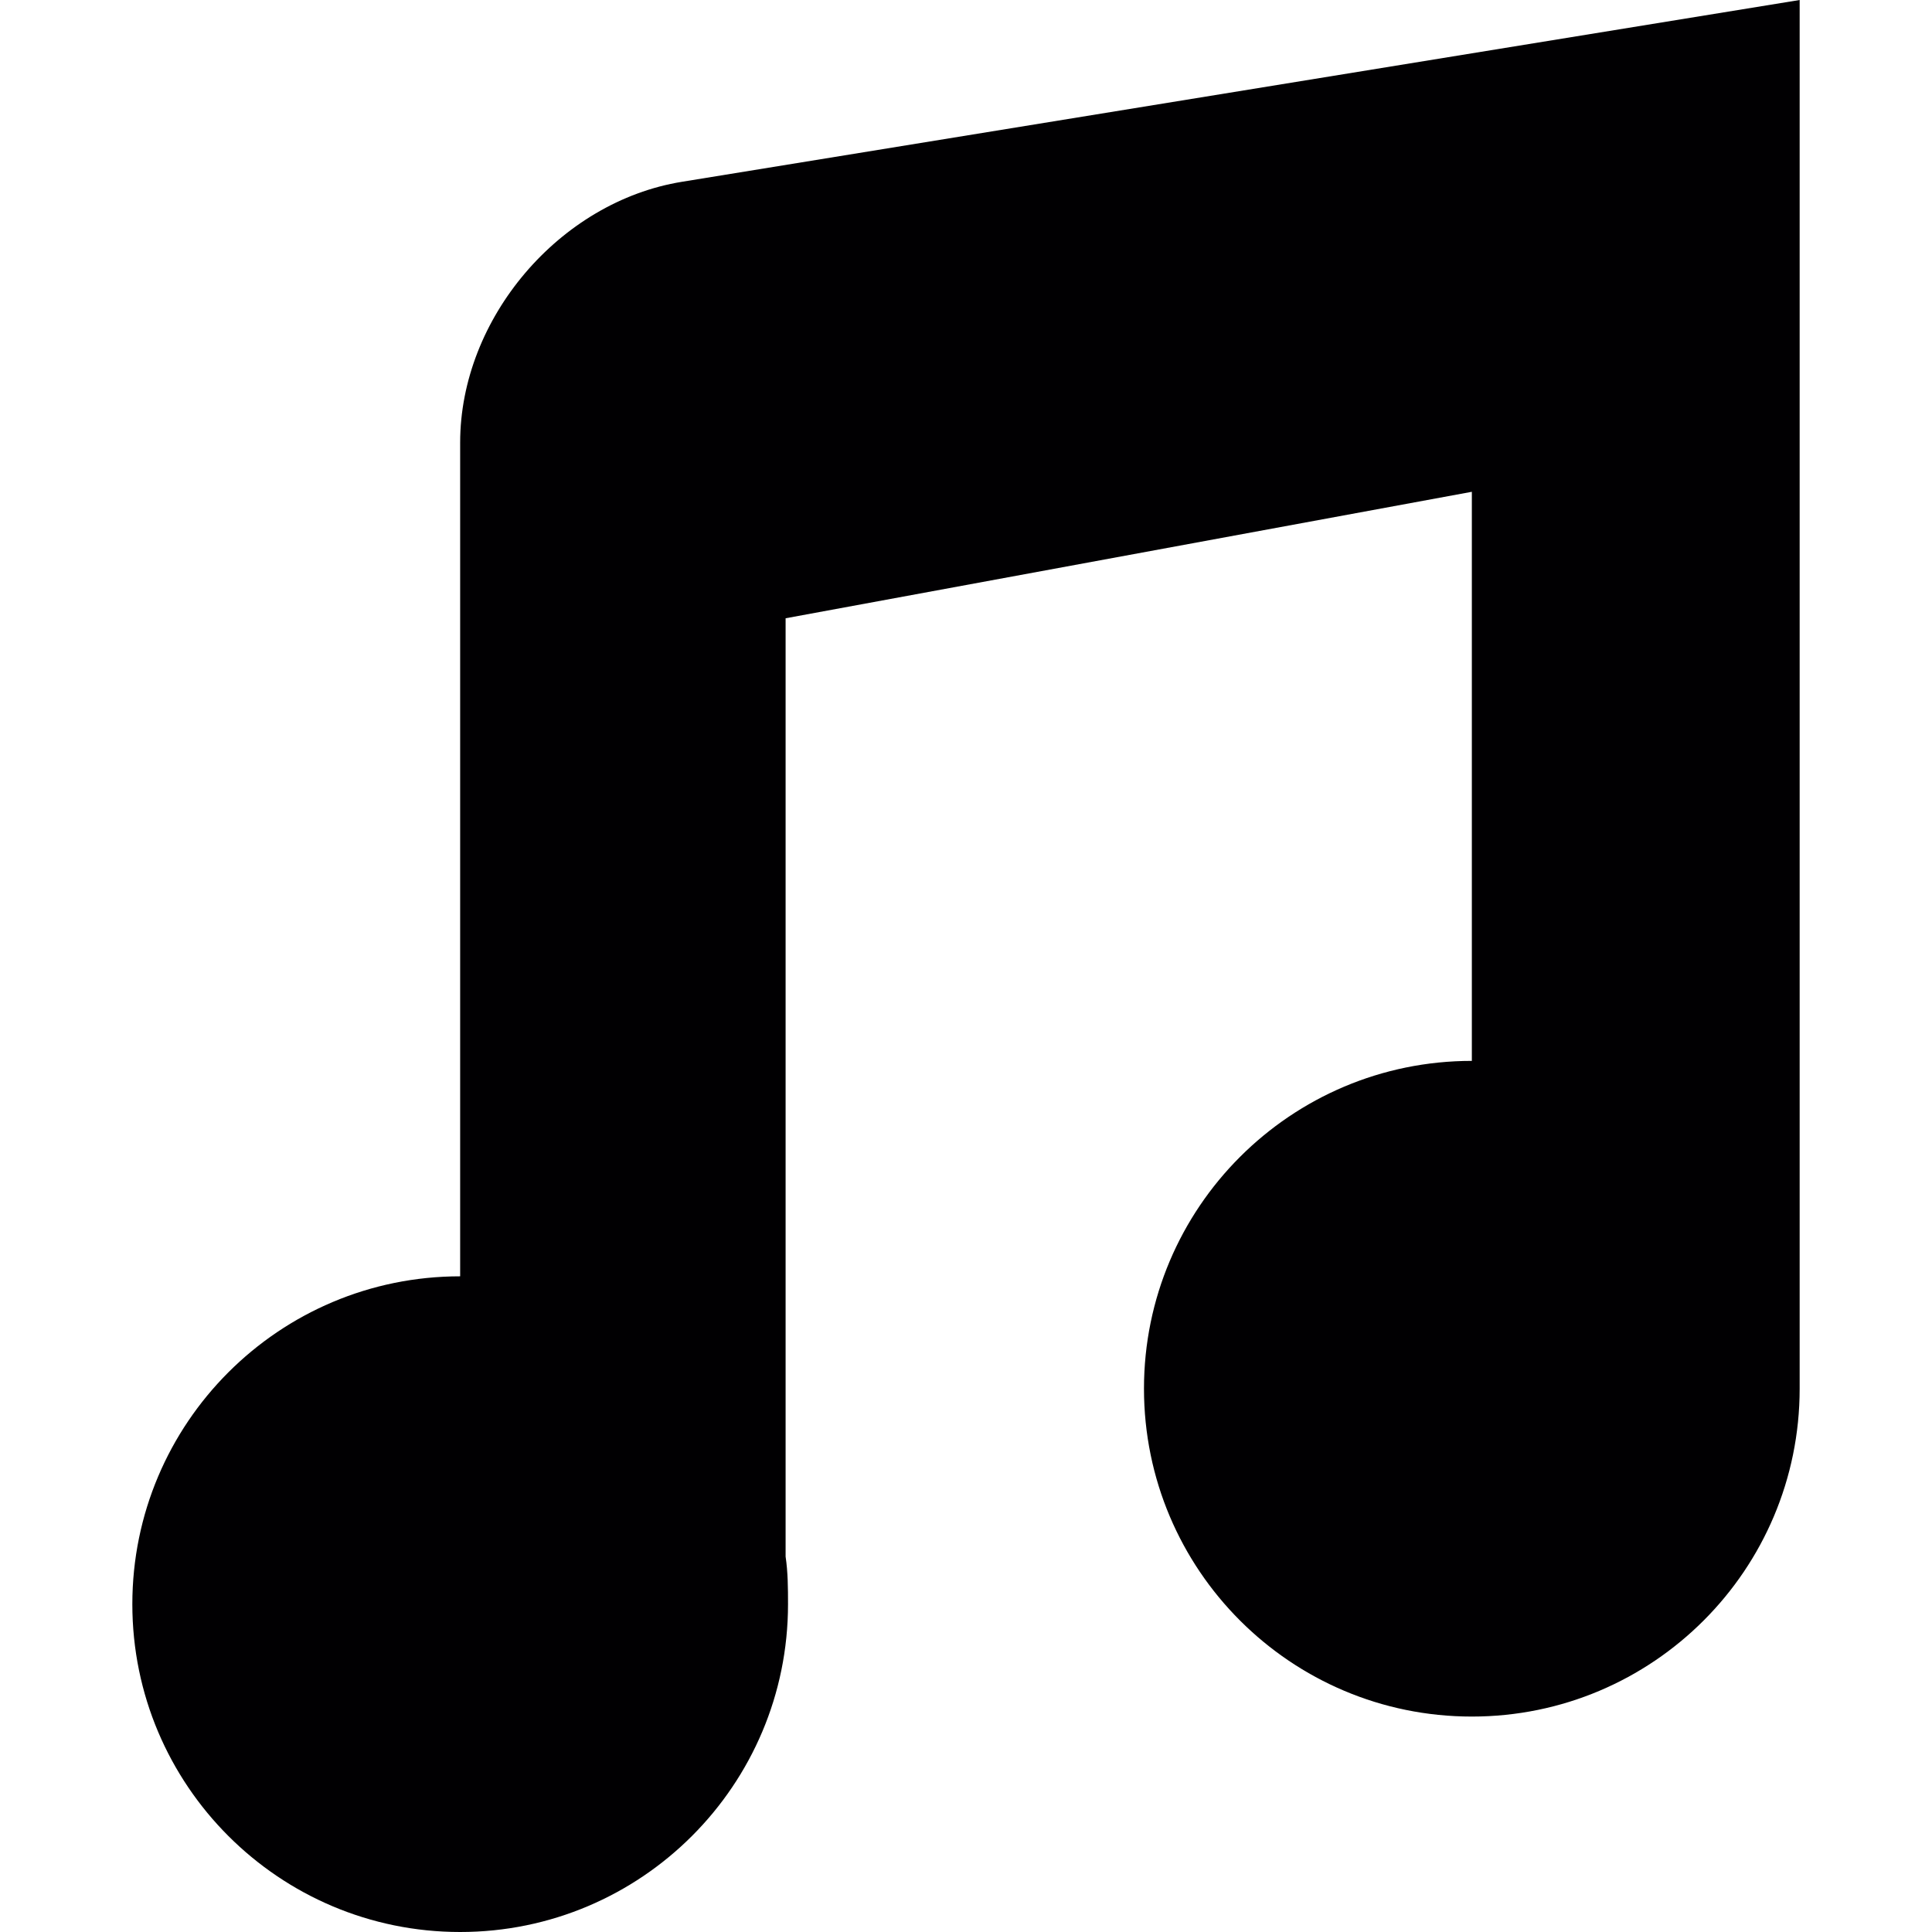
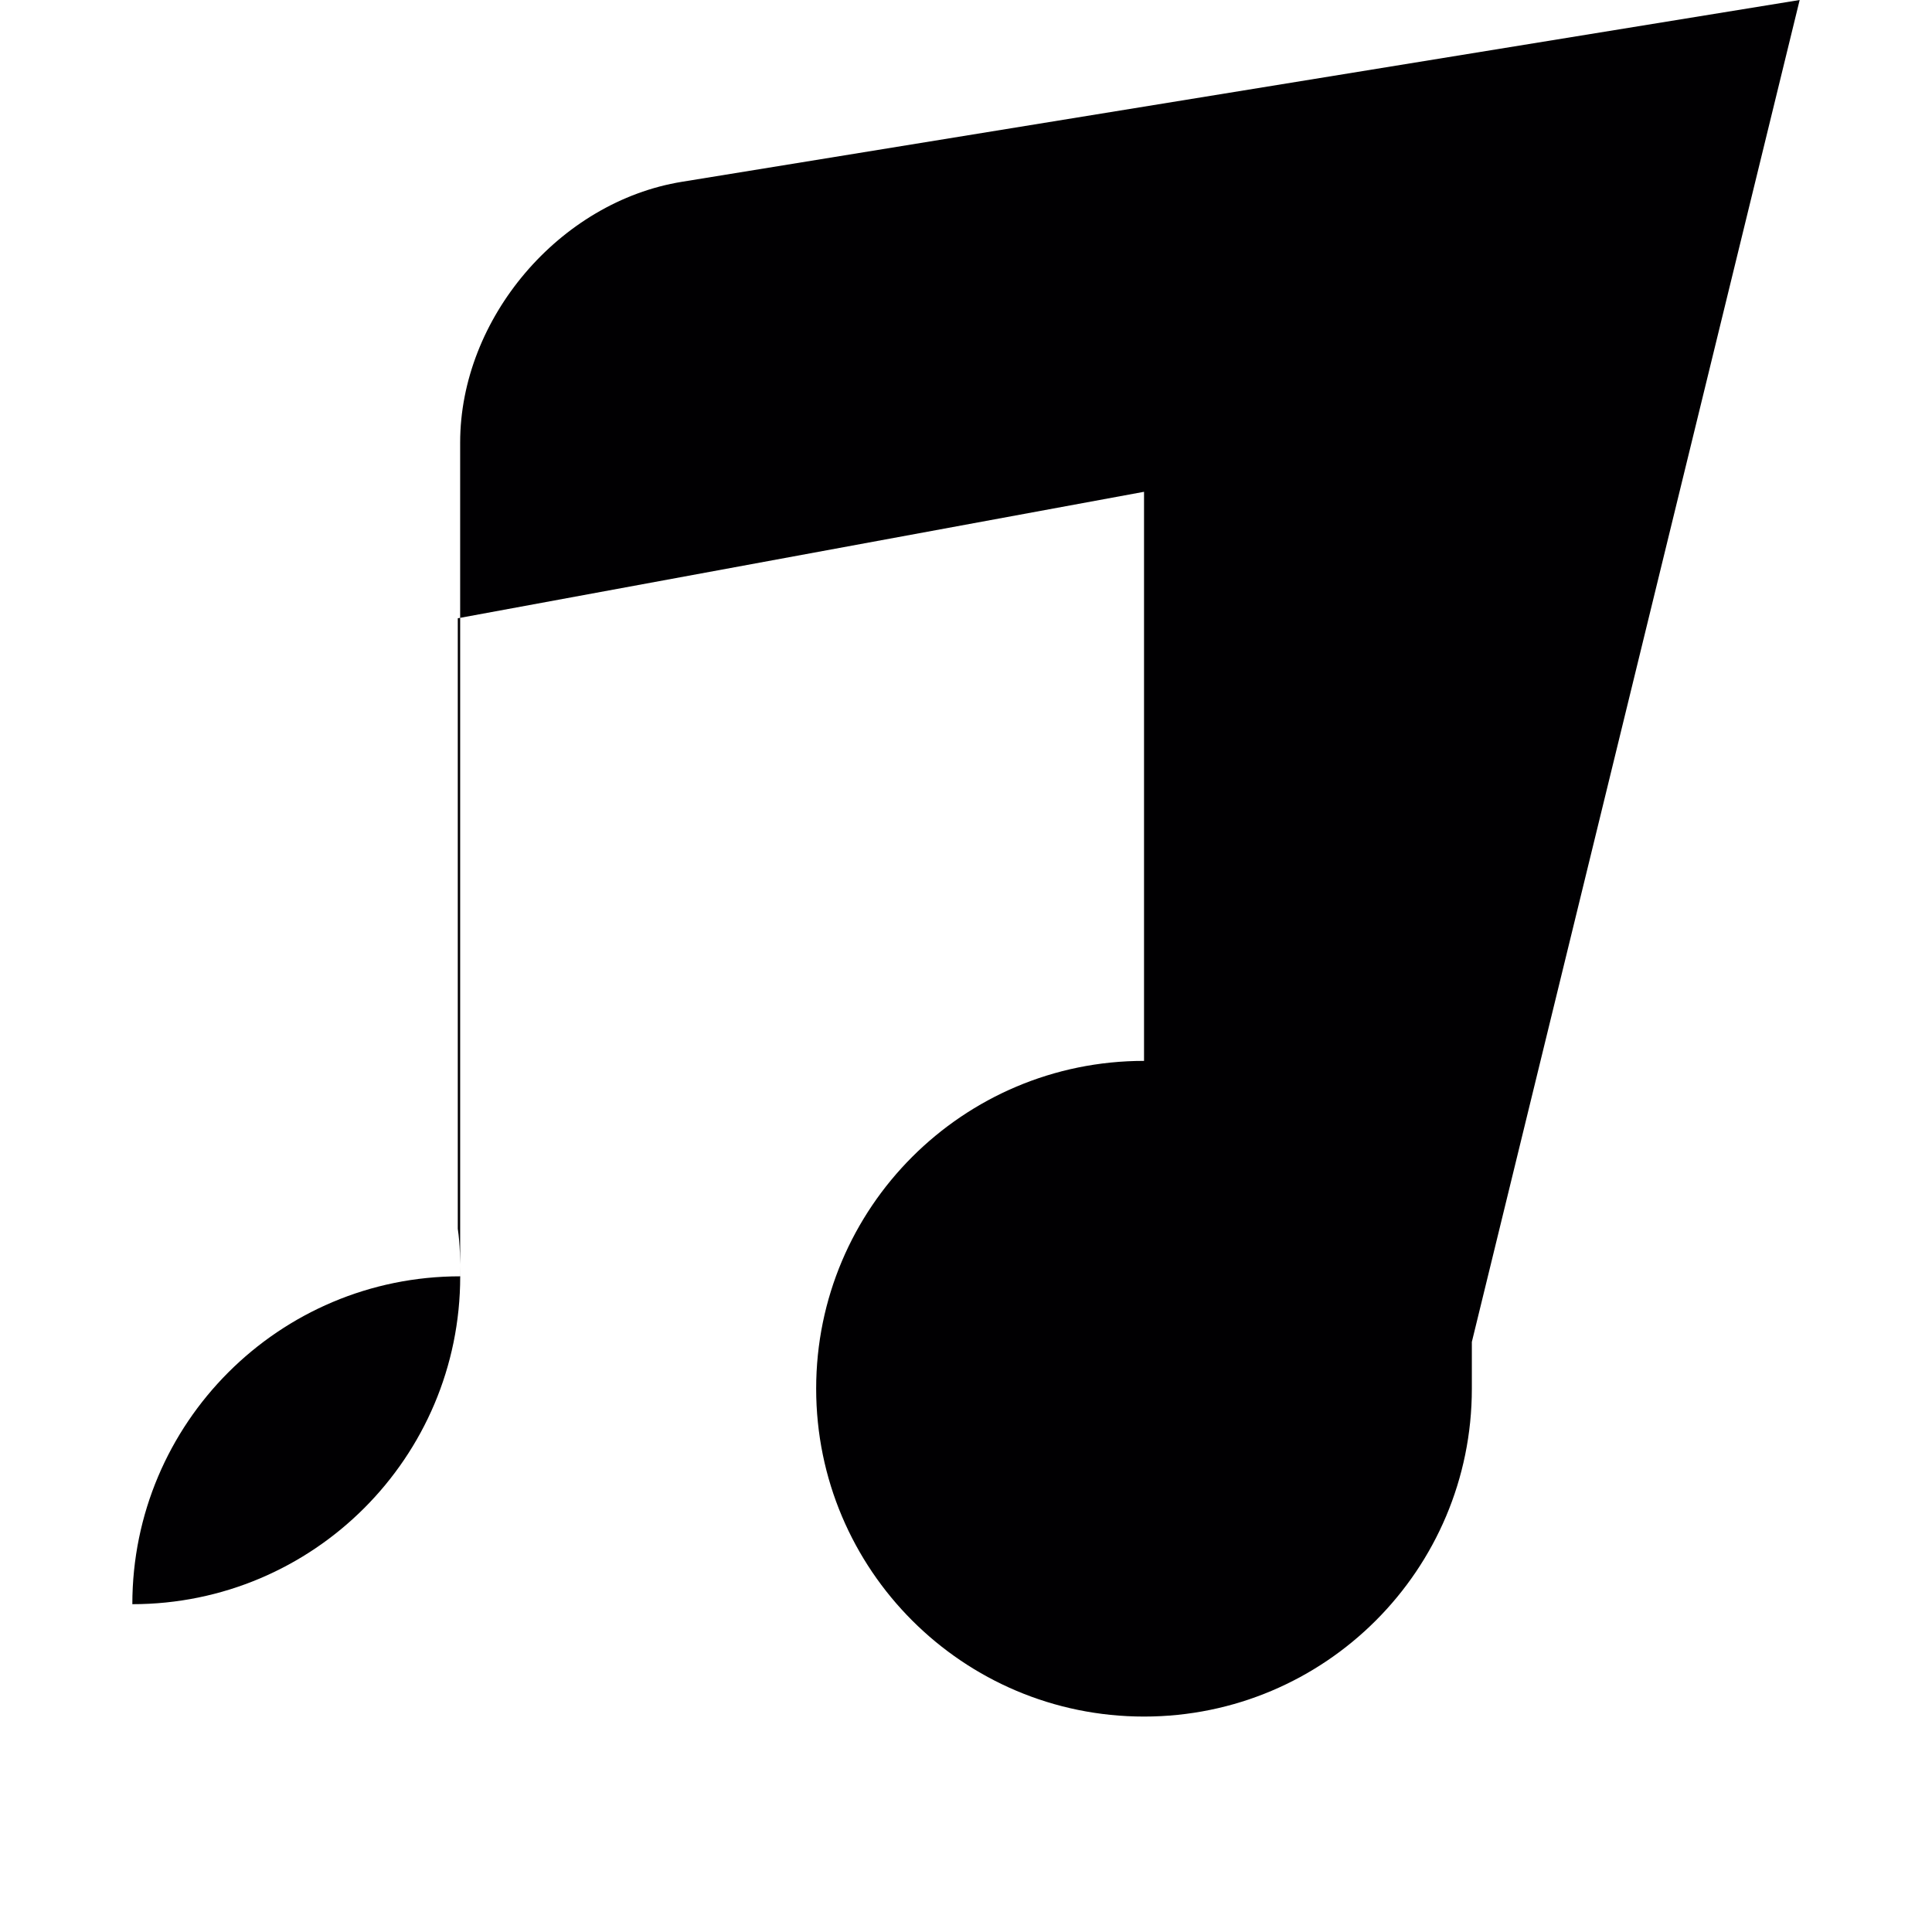
<svg xmlns="http://www.w3.org/2000/svg" height="800px" width="800px" version="1.1" id="Capa_1" viewBox="0 0 39.198 39.198" xml:space="preserve">
  <g>
-     <path style="fill:#010002;" d="M36.513,0L13.838,3.688C11.351,4.09,9.336,6.461,9.336,8.979v16.916   c-3.674,0-6.651,2.979-6.651,6.652s2.978,6.651,6.651,6.651c3.674,0,6.652-2.979,6.652-6.651c0-0.331-0.002-0.649-0.049-0.966   V12.544l13.923-2.566v11.546c-3.674,0-6.652,2.978-6.652,6.65c0,3.675,2.978,6.653,6.652,6.653s6.651-2.979,6.651-6.653   c0-0.327,0-0.948,0-0.948S36.513,0,36.513,0z" />
+     <path style="fill:#010002;" d="M36.513,0L13.838,3.688C11.351,4.09,9.336,6.461,9.336,8.979v16.916   c-3.674,0-6.651,2.979-6.651,6.652c3.674,0,6.652-2.979,6.652-6.651c0-0.331-0.002-0.649-0.049-0.966   V12.544l13.923-2.566v11.546c-3.674,0-6.652,2.978-6.652,6.65c0,3.675,2.978,6.653,6.652,6.653s6.651-2.979,6.651-6.653   c0-0.327,0-0.948,0-0.948S36.513,0,36.513,0z" />
  </g>
</svg>